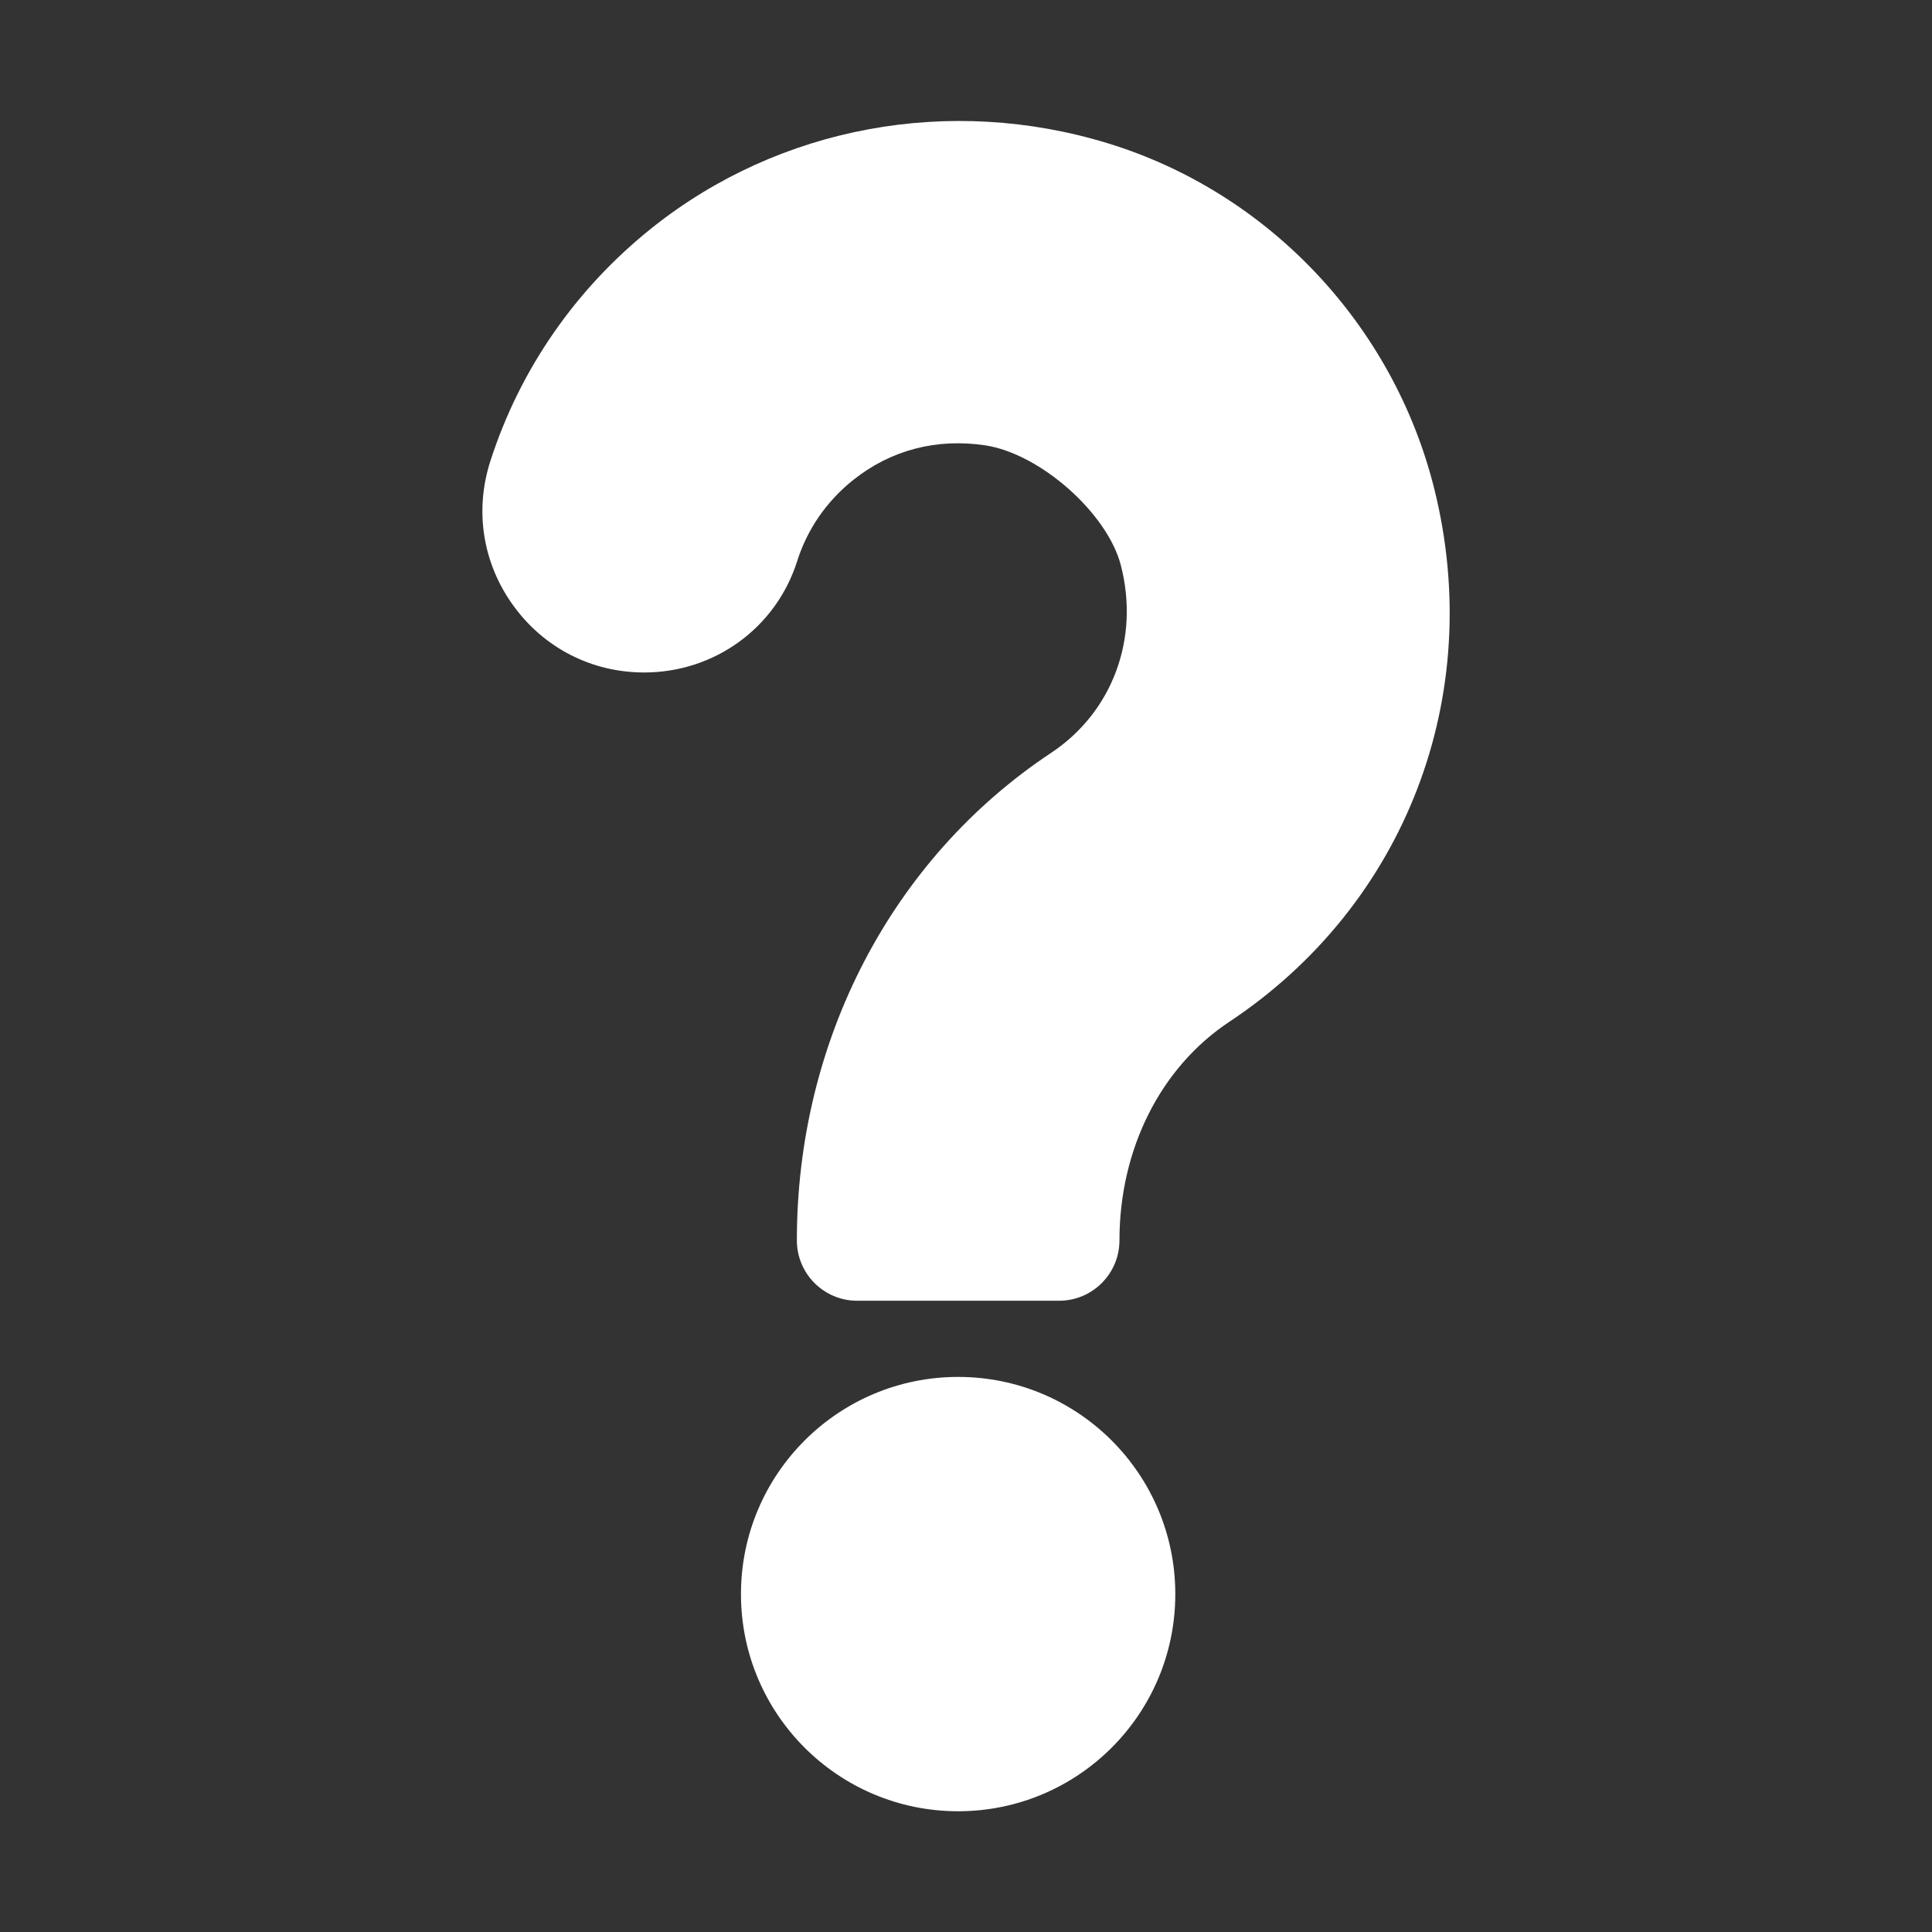
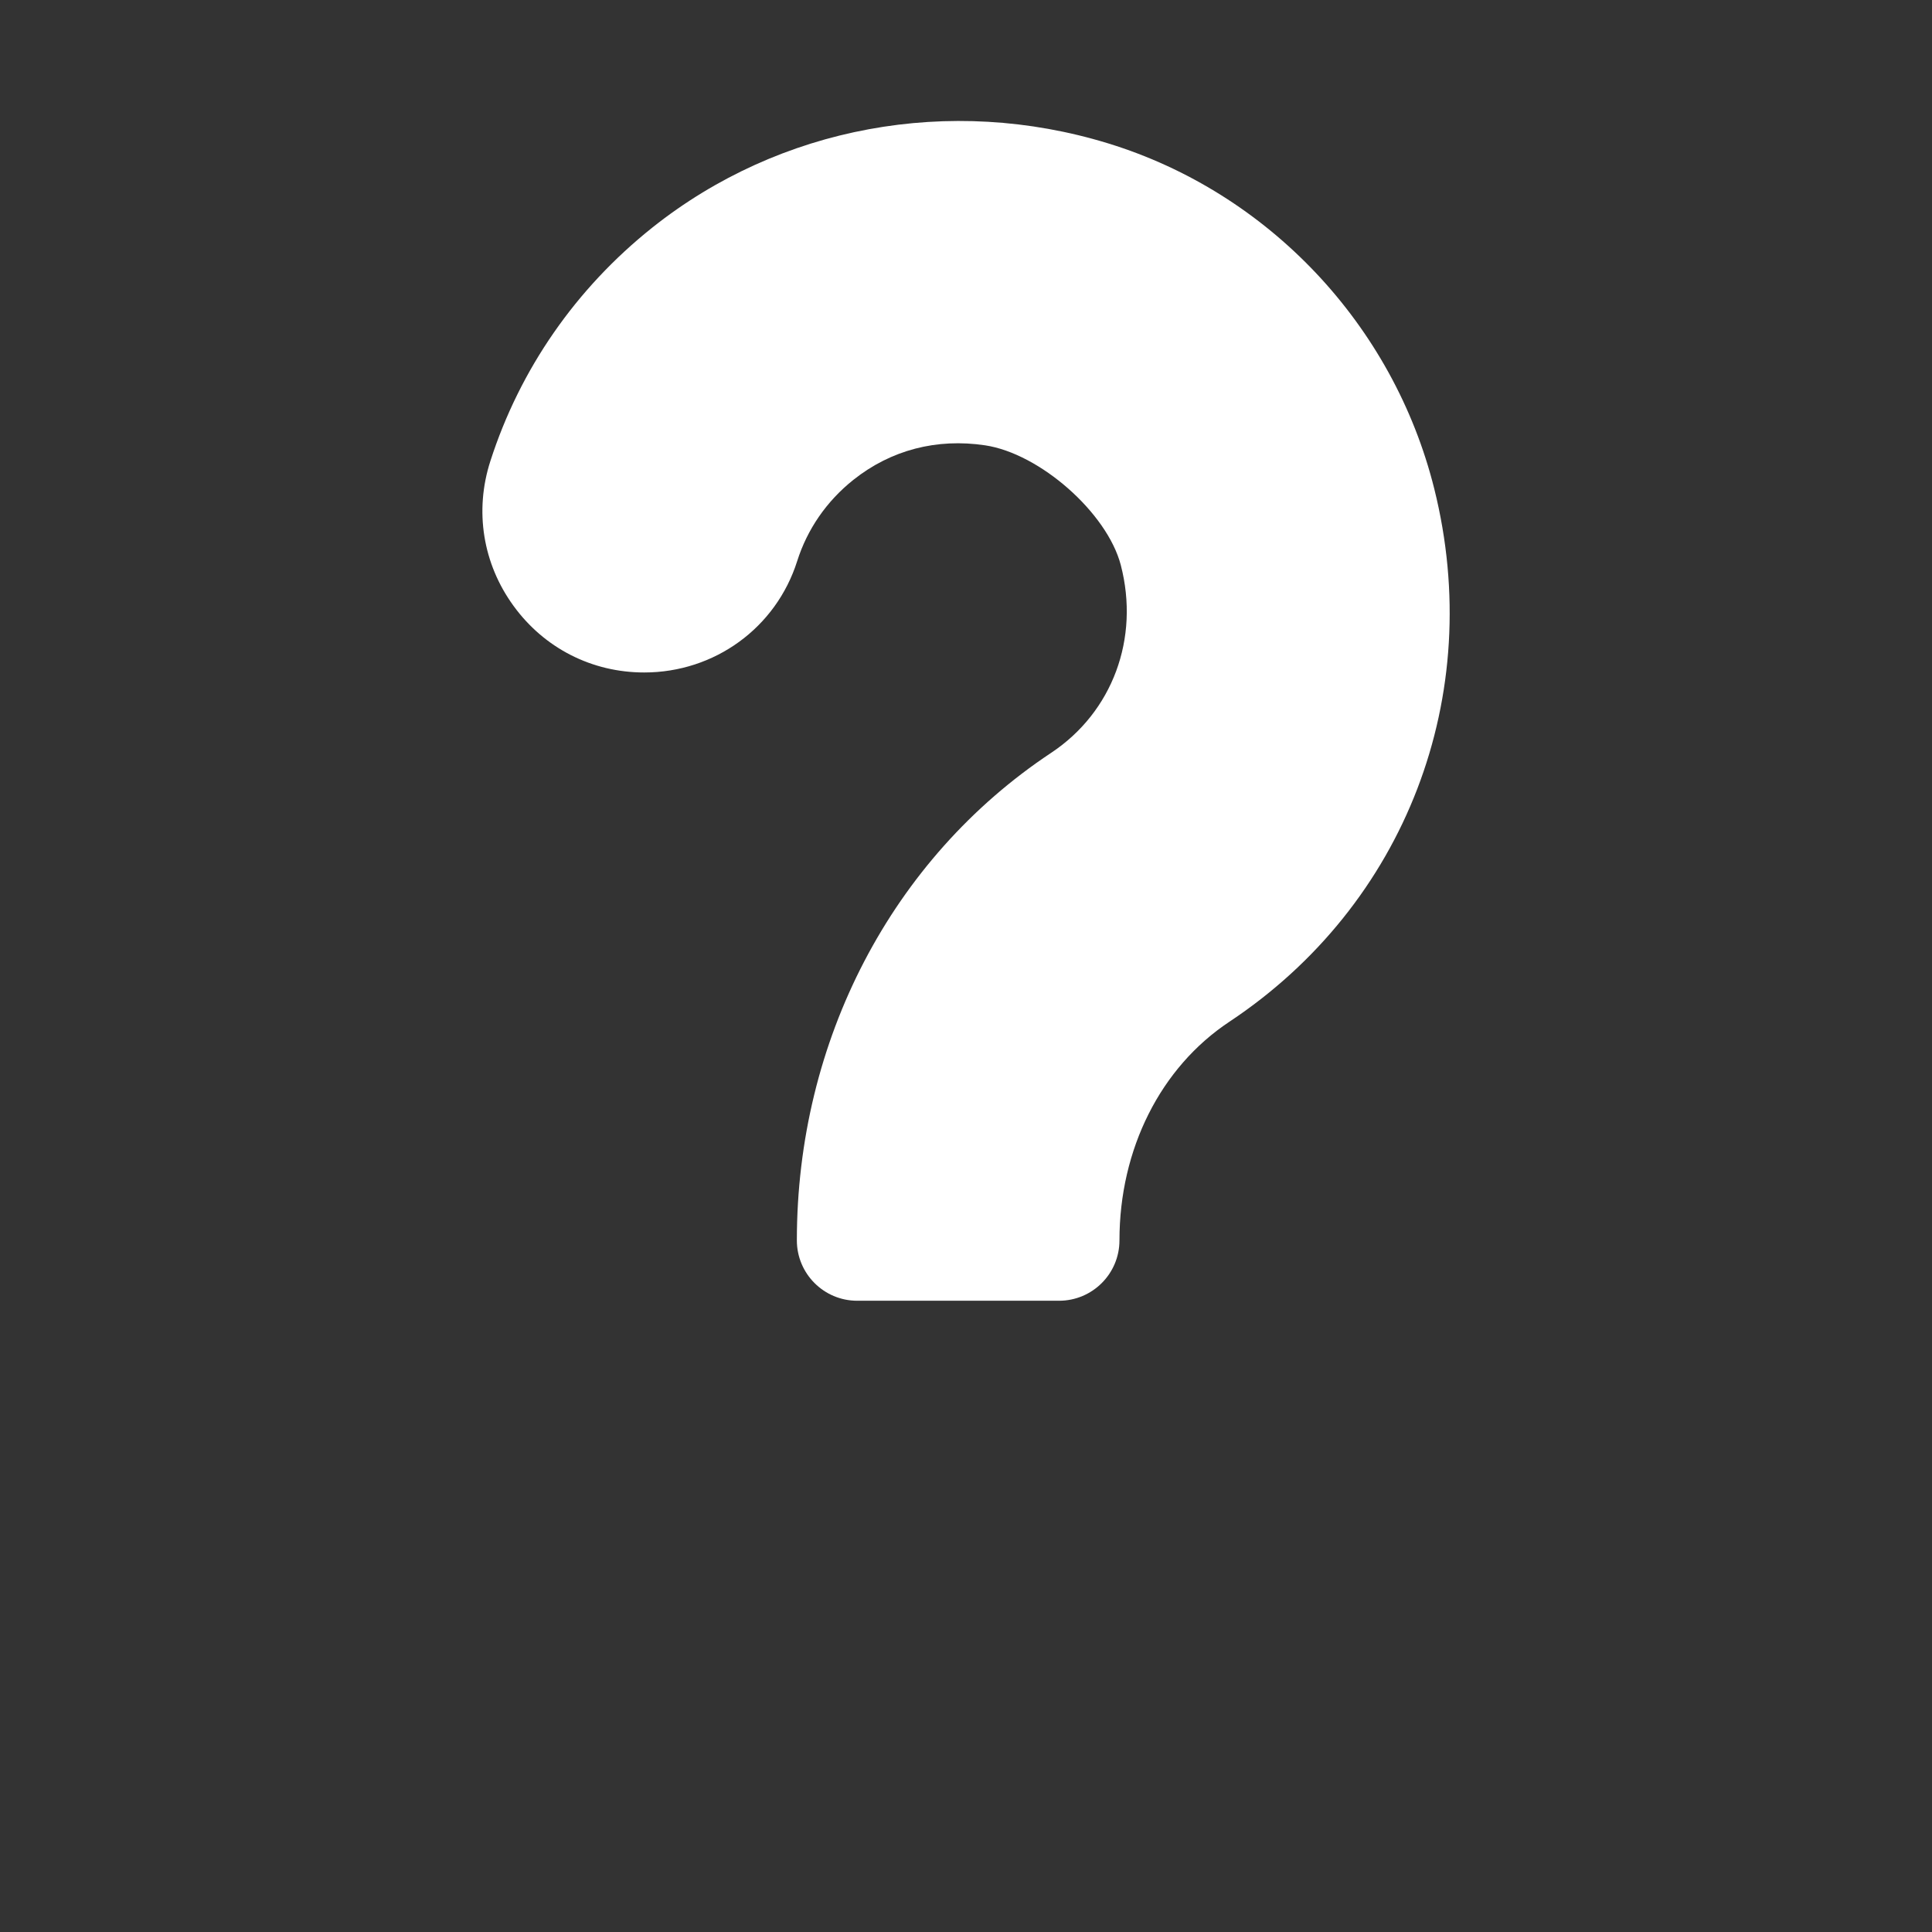
<svg xmlns="http://www.w3.org/2000/svg" width="42" height="42" viewBox="0 0 42 42" fill="none">
  <rect x="0" y="0" width="42" height="42" fill="#333333" stroke="none" />
  <g id="question (8) 1">
    <path id="Vector" d="M26.724 22.213C30.554 19.672 32.303 15.123 31.179 10.623C30.29 7.062 27.574 4.186 24.09 3.117C20.652 2.061 16.95 2.745 14.184 4.945C12.522 6.268 11.303 8.024 10.66 10.024C10.311 11.106 10.495 12.254 11.165 13.173C11.834 14.092 12.869 14.619 14.004 14.619C15.535 14.619 16.871 13.647 17.33 12.198C17.549 11.505 17.971 10.894 18.551 10.432C19.369 9.781 20.363 9.524 21.416 9.681C22.608 9.86 24.069 11.15 24.365 12.284C24.78 13.878 24.185 15.482 22.848 16.368C19.388 18.664 17.323 22.625 17.323 26.965C17.323 27.689 17.91 28.277 18.635 28.277H23.023C23.748 28.277 24.336 27.689 24.336 26.965C24.336 24.981 25.229 23.205 26.724 22.213Z" fill="white" />
-     <path id="Vector_2" d="M20.829 39.375C23.437 39.375 25.55 37.261 25.55 34.654C25.55 32.047 23.437 29.933 20.829 29.933C18.222 29.933 16.108 32.047 16.108 34.654C16.108 37.261 18.222 39.375 20.829 39.375Z" fill="white" />
  </g>
</svg>